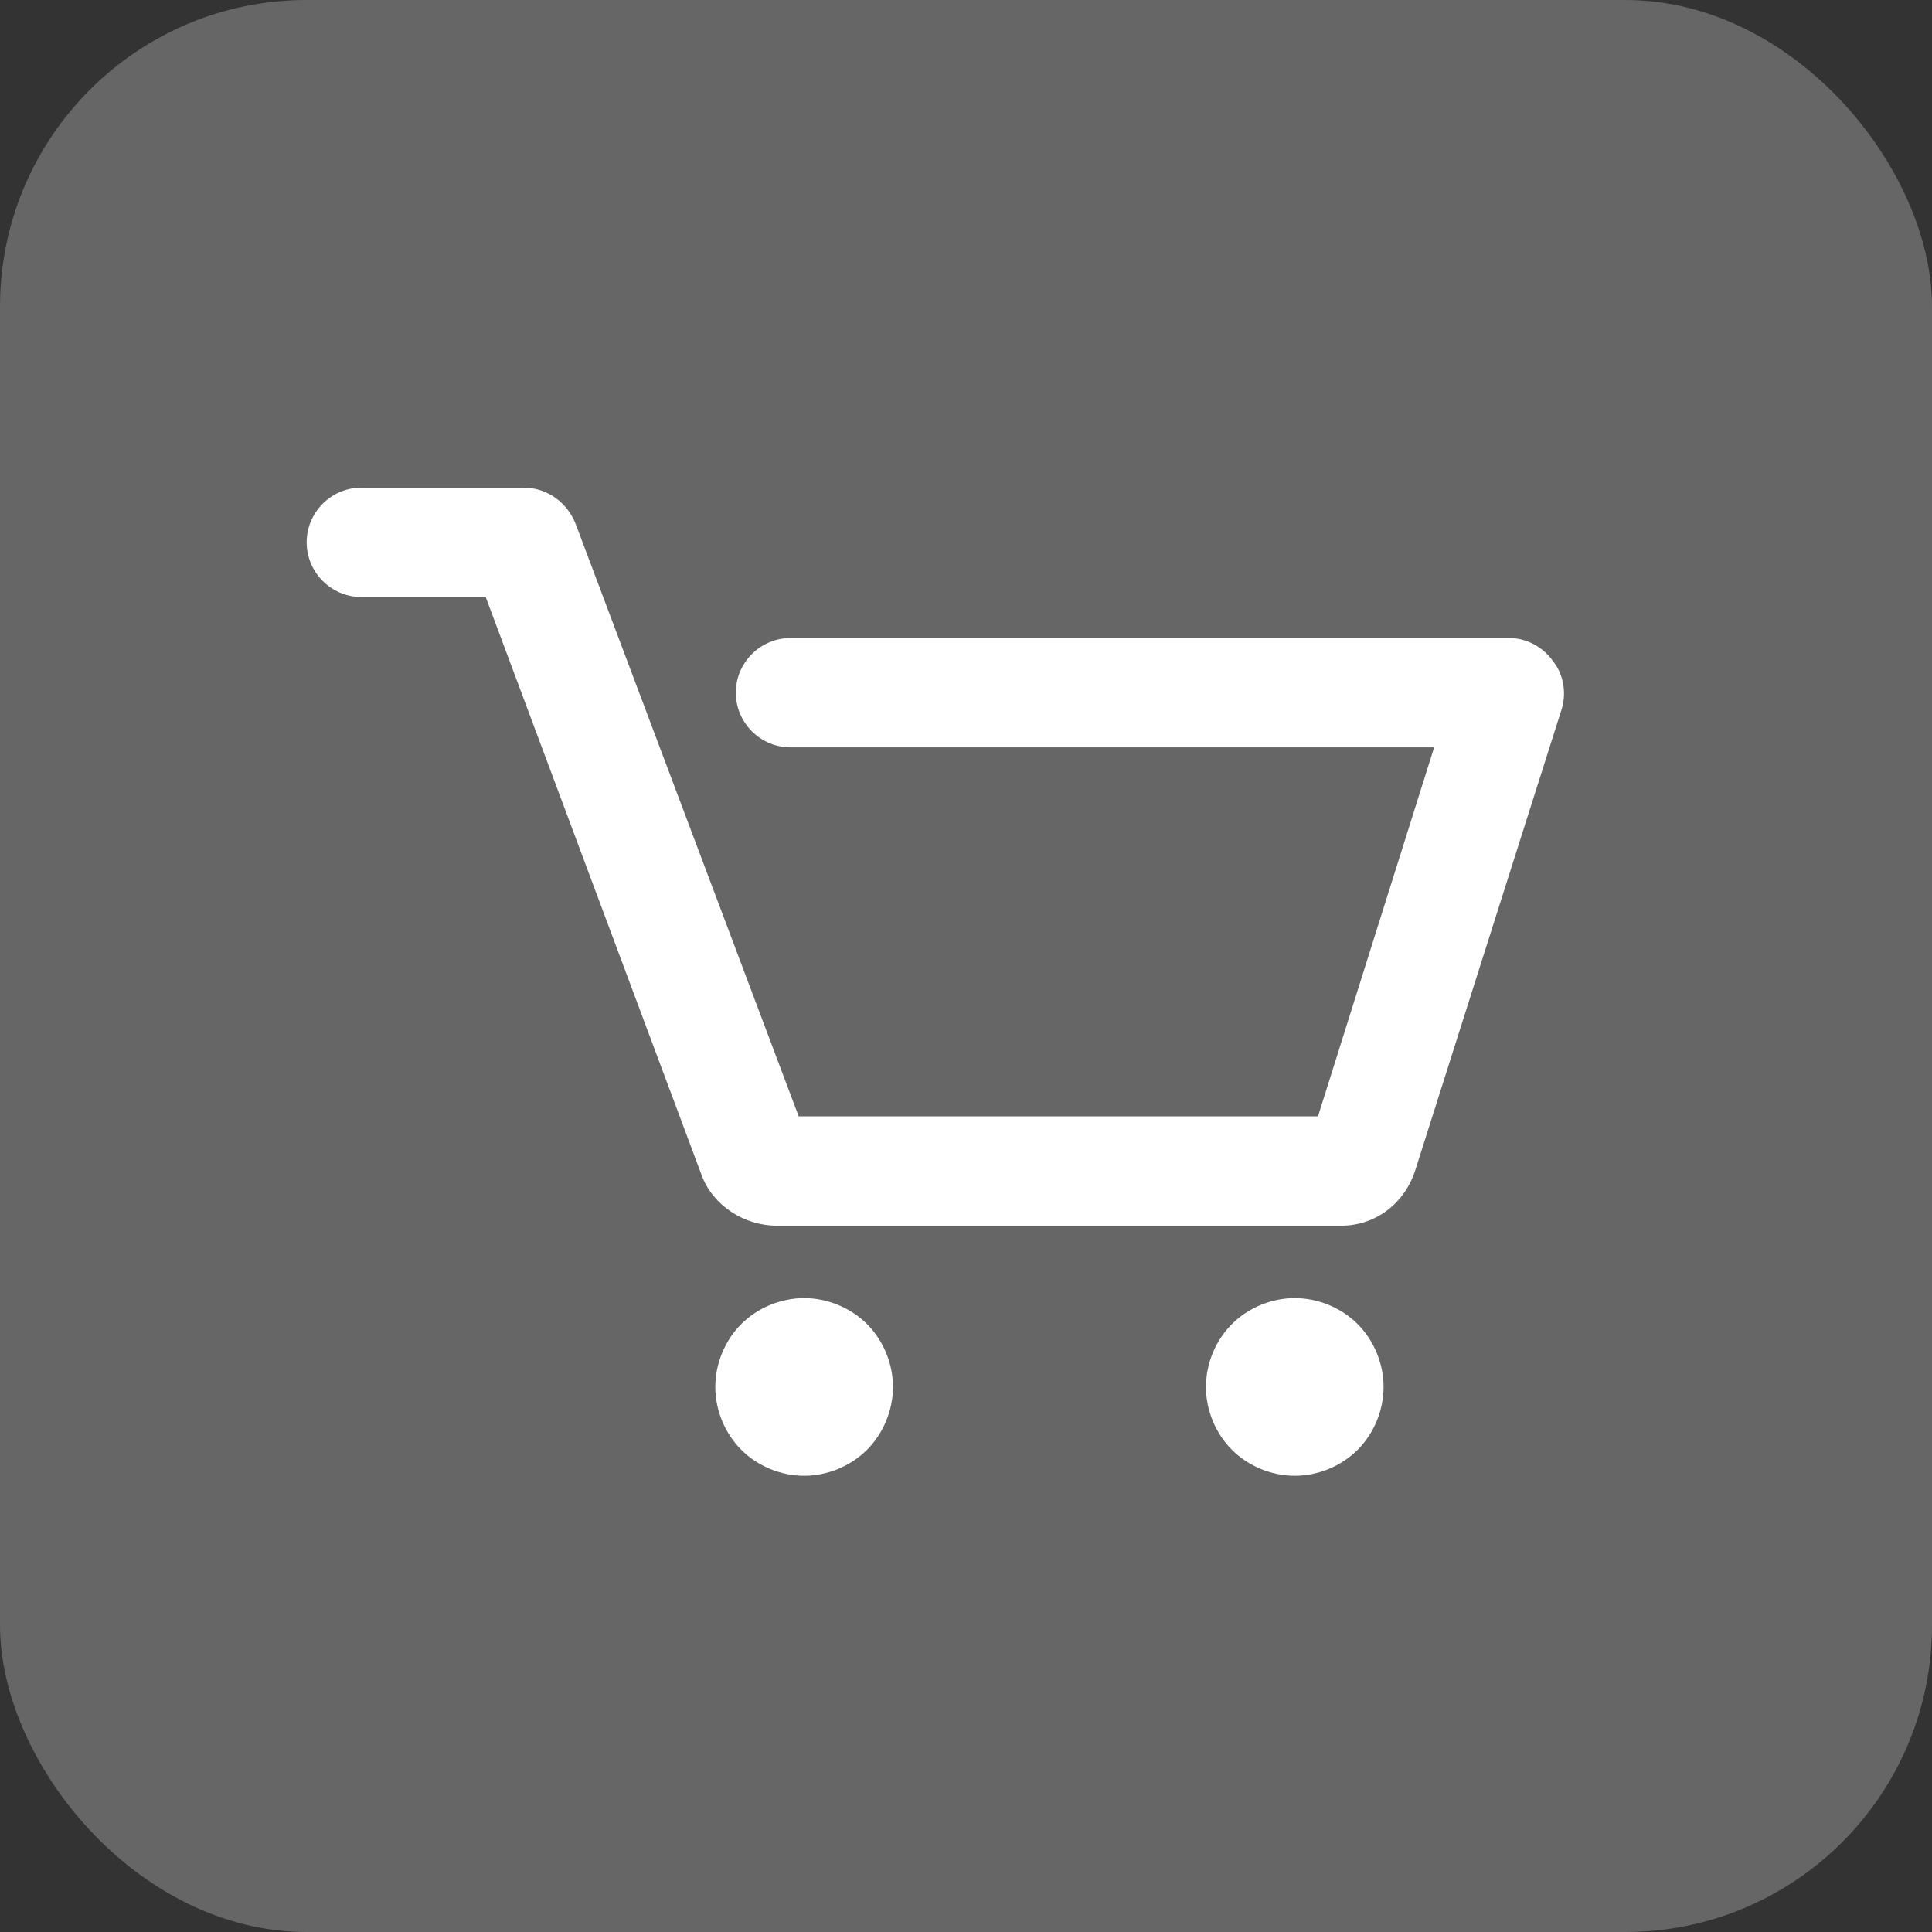
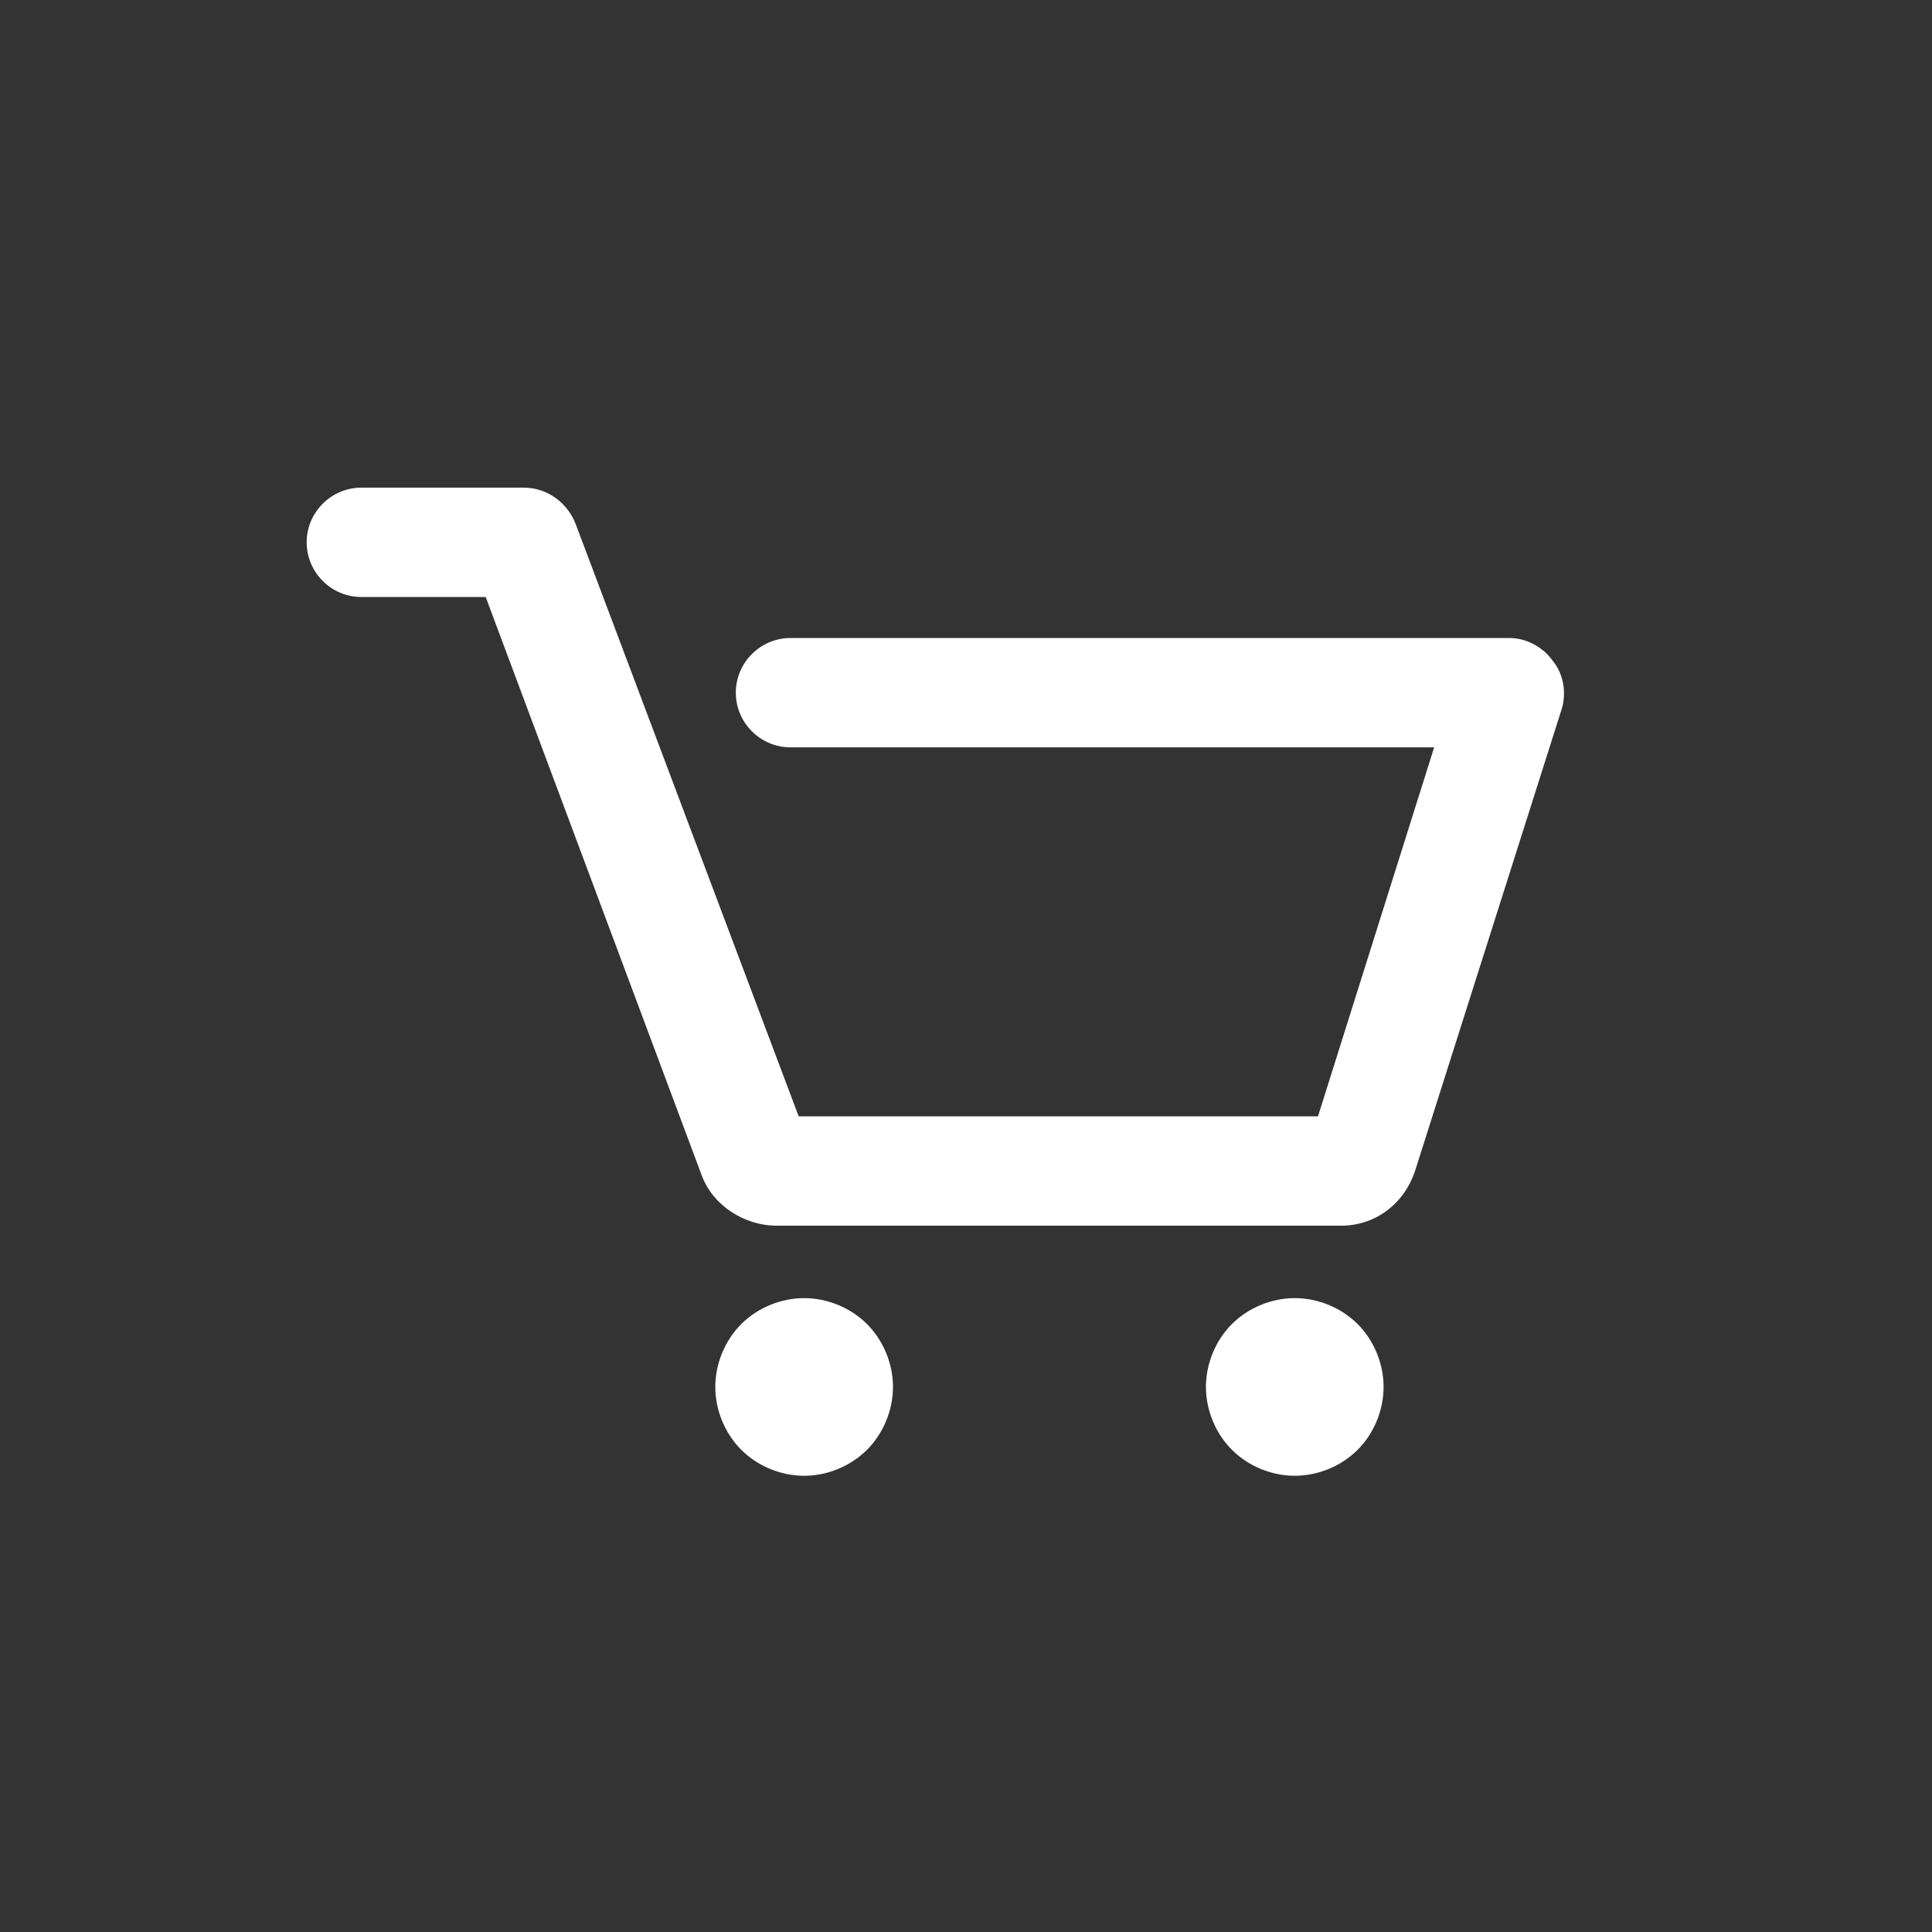
<svg xmlns="http://www.w3.org/2000/svg" width="63" height="63" viewBox="0 0 63 63" fill="none">
  <rect x="0" y="0" width="63" height="63" fill="#333333" stroke="none" />
-   <rect width="63" height="63" rx="10" fill="#666666" />
  <path d="M50.911 23.166L46.142 38.185C45.786 39.255 44.85 39.968 43.736 39.968H25.33C24.261 39.968 23.236 39.299 22.879 38.319L15.838 19.468H11.783C10.802 19.468 10 18.665 10 17.685C10 16.704 10.802 15.902 11.783 15.902H17.086C17.843 15.902 18.512 16.393 18.779 17.106L26.044 36.402H42.978L46.766 24.37H25.776C24.796 24.37 23.994 23.568 23.994 22.587C23.994 21.607 24.796 20.805 25.776 20.805H49.217C49.797 20.805 50.331 21.116 50.644 21.562C51 22.008 51.089 22.632 50.911 23.166ZM26.222 42.33C25.464 42.33 24.706 42.642 24.172 43.176C23.637 43.711 23.325 44.469 23.325 45.226C23.325 45.984 23.637 46.742 24.172 47.276C24.706 47.811 25.464 48.123 26.222 48.123C26.979 48.123 27.737 47.811 28.272 47.276C28.806 46.742 29.119 45.984 29.119 45.226C29.119 44.469 28.806 43.711 28.272 43.176C27.737 42.642 26.979 42.33 26.222 42.33ZM42.221 42.33C41.463 42.33 40.705 42.642 40.171 43.176C39.636 43.711 39.324 44.469 39.324 45.226C39.324 45.984 39.636 46.742 40.171 47.276C40.705 47.811 41.463 48.123 42.221 48.123C42.978 48.123 43.736 47.811 44.271 47.276C44.805 46.742 45.117 45.984 45.117 45.226C45.117 44.469 44.805 43.711 44.271 43.176C43.736 42.642 42.978 42.33 42.221 42.33Z" fill="white" />
</svg>